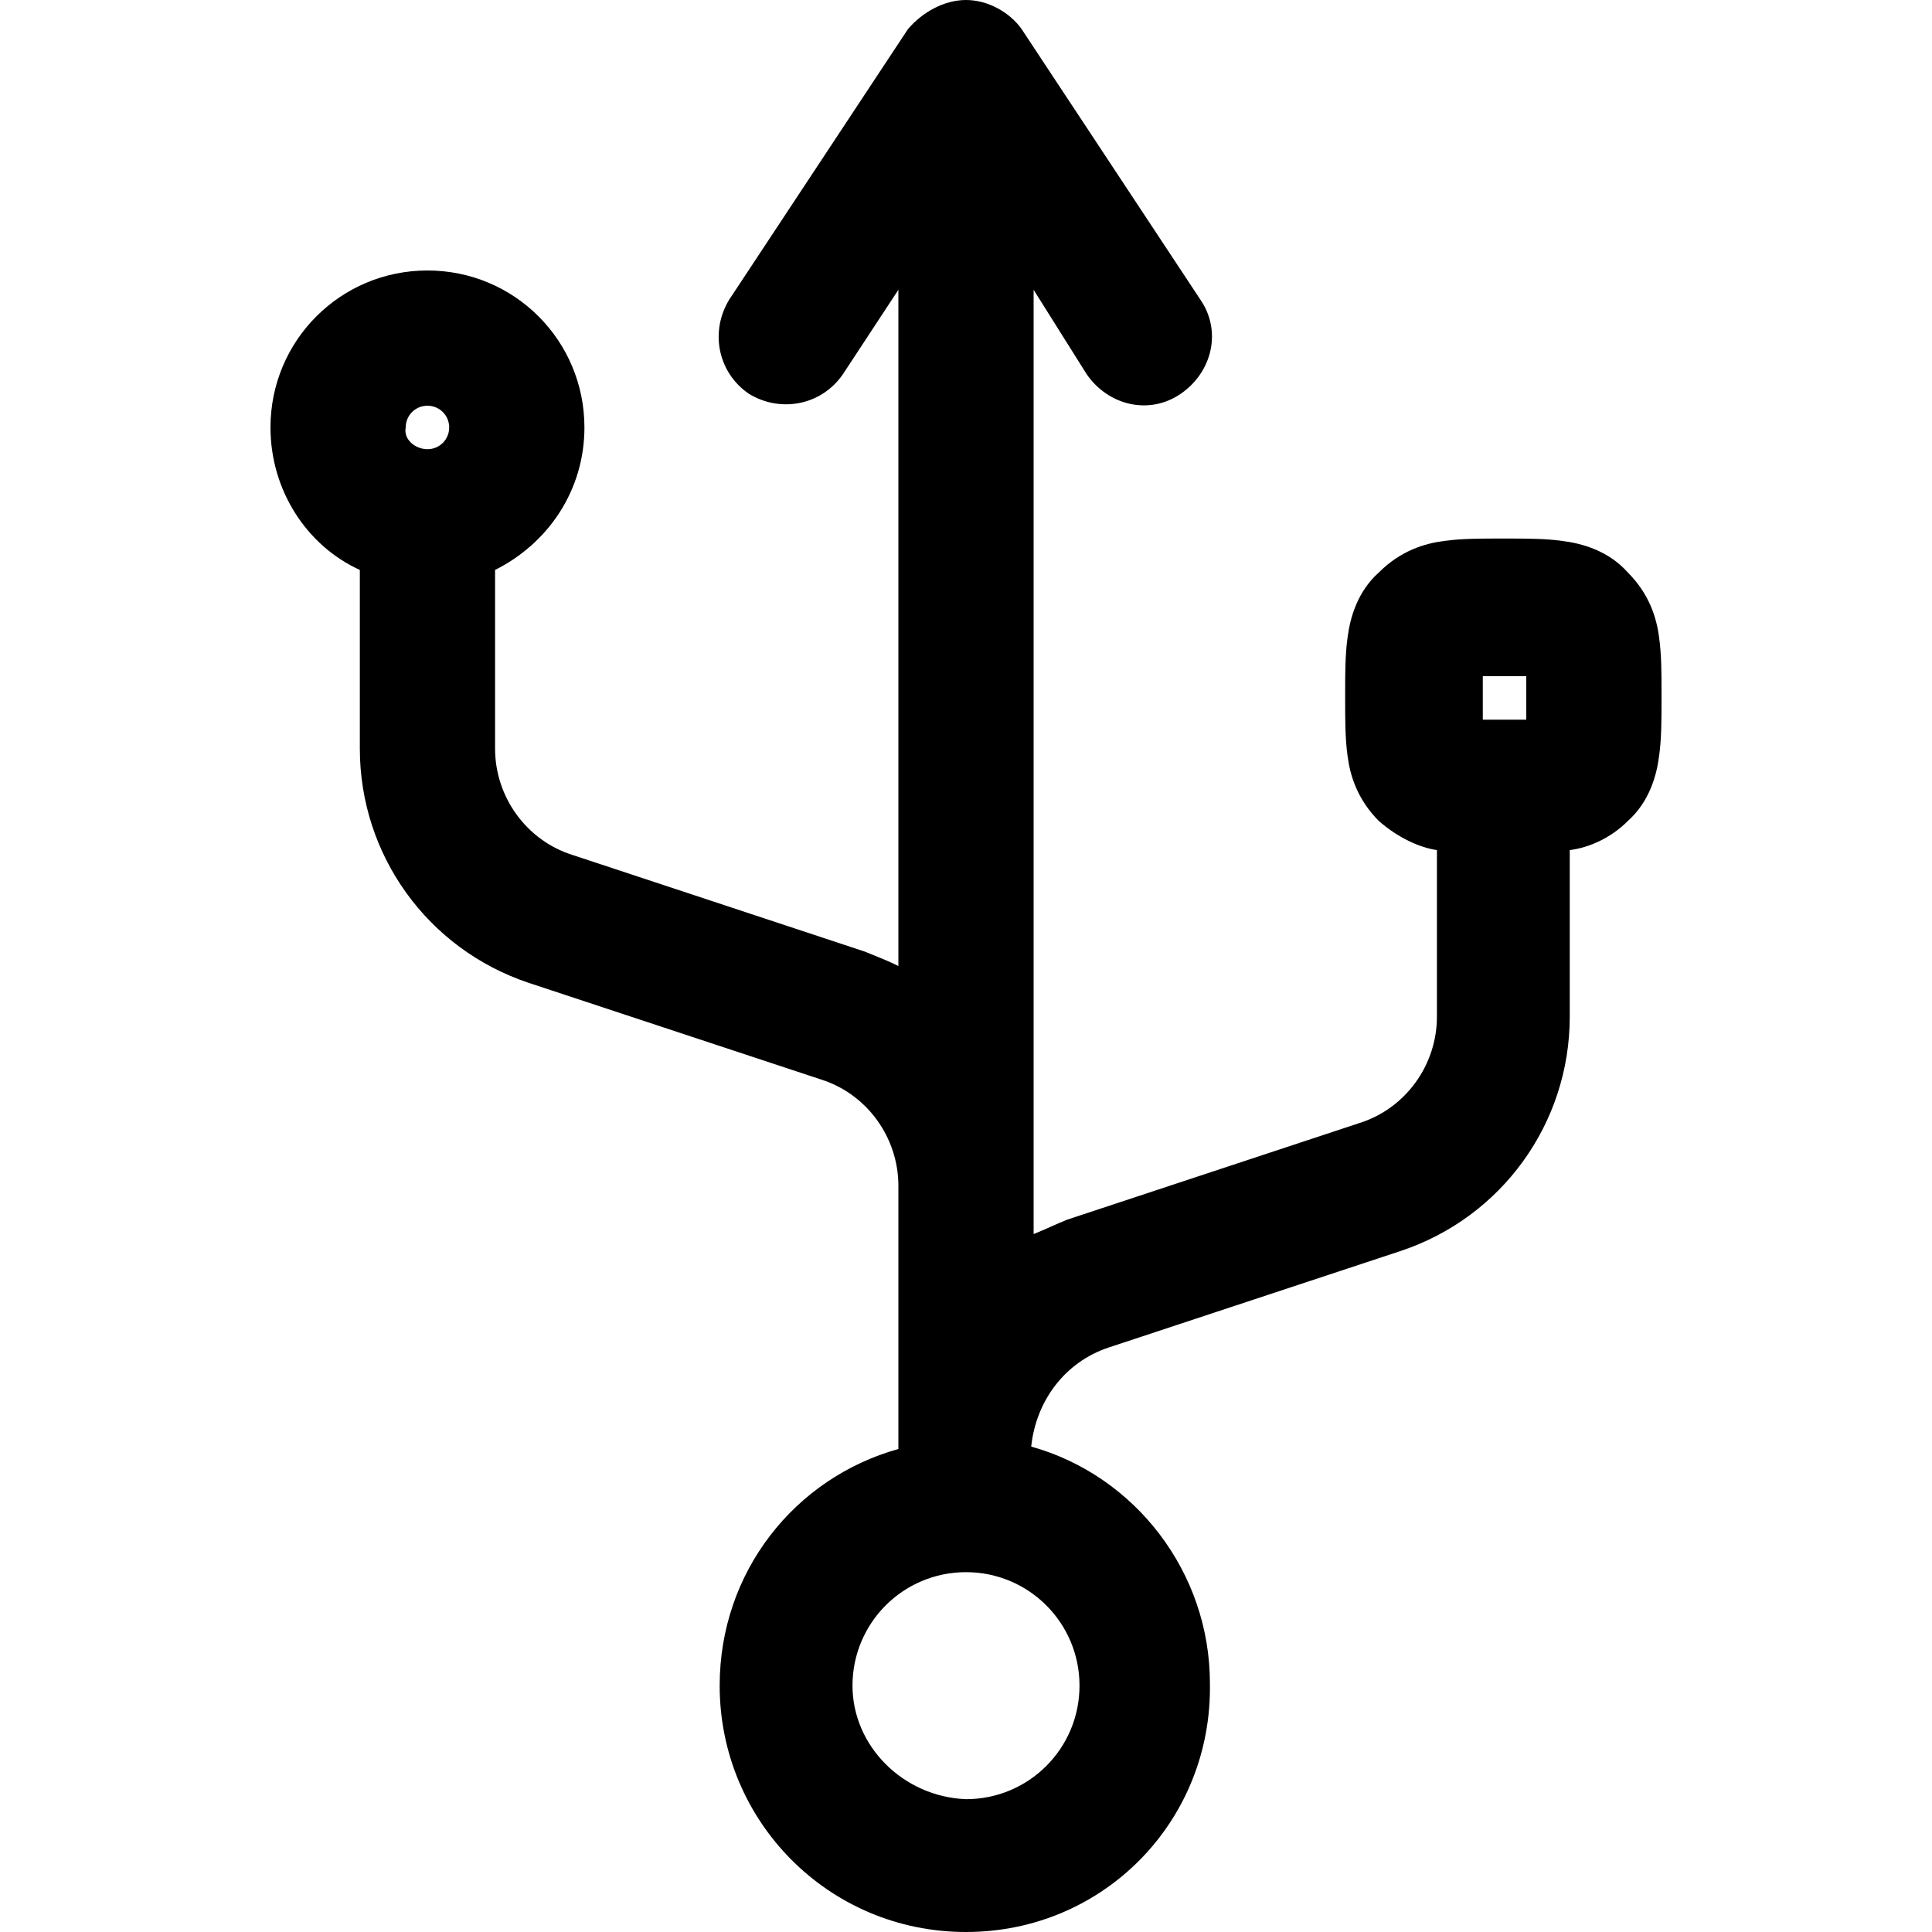
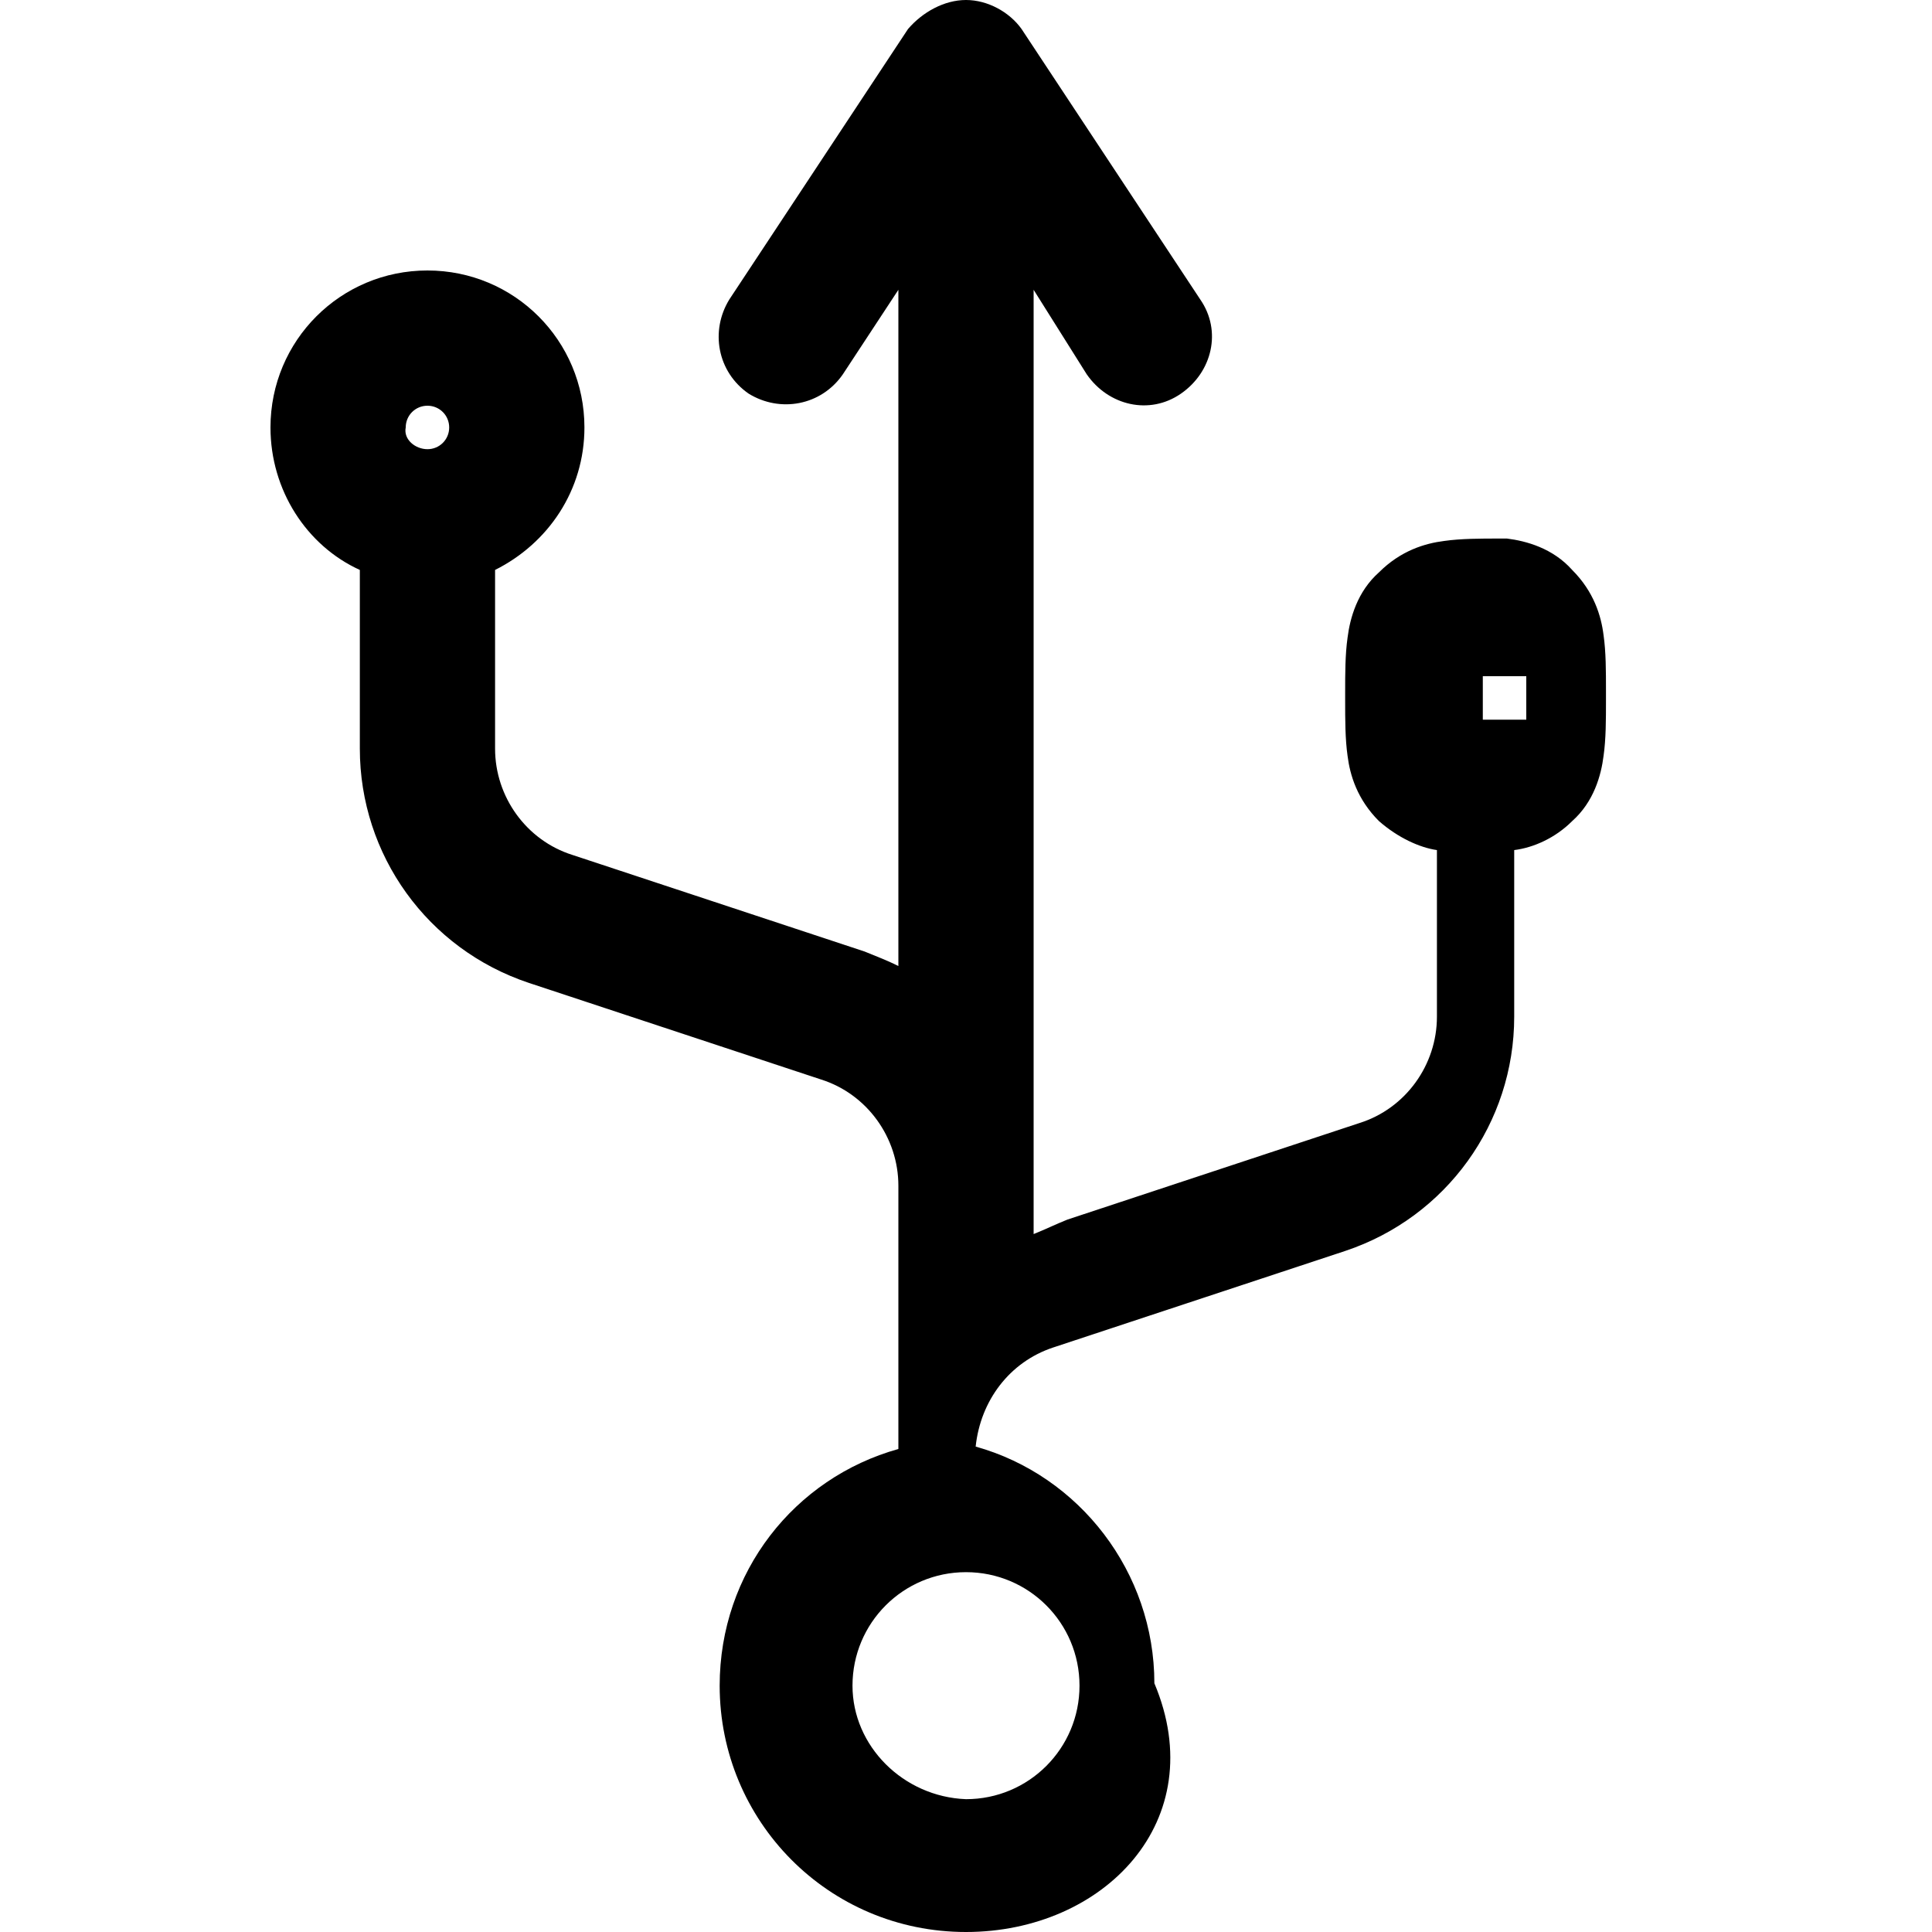
<svg xmlns="http://www.w3.org/2000/svg" version="1.1" id="图层_1" x="0px" y="0px" width="80px" height="80px" viewBox="0 0 80 80" style="enable-background:new 0 0 80 80;" xml:space="preserve">
-   <path style="fill-rule:evenodd;clip-rule:evenodd;" d="M40,0c0.9,0,1.8,0.5,2.3,1.2l7.4,11.2c0.9,1.3,0.5,3-0.8,3.9 c-1.3,0.9-3,0.5-3.9-0.8L42.8,12v39.1c0.5-0.2,0.9-0.4,1.4-0.6l12.1-4c1.9-0.6,3.2-2.4,3.2-4.4v-6.9c-0.7-0.1-1.6-0.5-2.4-1.2 c-0.9-0.9-1.2-1.9-1.3-2.7c-0.1-0.7-0.1-1.5-0.1-2.3v-0.3c0-0.8,0-1.6,0.1-2.3c0.1-0.8,0.4-1.9,1.3-2.7c0.9-0.9,1.9-1.2,2.7-1.3 c0.7-0.1,1.5-0.1,2.3-0.1h0.3c0.8,0,1.6,0,2.3,0.1c0.8,0.1,1.9,0.4,2.7,1.3c0.9,0.9,1.2,1.9,1.3,2.7c0.1,0.7,0.1,1.5,0.1,2.3V29 c0,0.8,0,1.6-0.1,2.3c-0.1,0.8-0.4,1.9-1.3,2.7c-0.7,0.7-1.6,1.1-2.4,1.2v6.9c0,4.4-2.8,8.3-7,9.7l-12.1,4c-1.8,0.6-3,2.2-3.2,4.1 c4.3,1.2,7.4,5.2,7.4,9.8C50.2,75.4,45.7,80,40,80s-10.2-4.6-10.2-10.2c0-4.7,3.1-8.6,7.4-9.8V49.1c0-2-1.3-3.8-3.2-4.4l-12.1-4 c-4.2-1.4-7-5.3-7-9.7v-7.4c-2.2-1-3.7-3.3-3.7-5.9c0-3.6,2.9-6.5,6.5-6.5s6.5,2.9,6.5,6.5c0,2.6-1.5,4.8-3.7,5.9v7.4 c0,2,1.3,3.8,3.2,4.4l12.1,4c0.5,0.2,1,0.4,1.4,0.6V12l-2.3,3.5c-0.9,1.3-2.6,1.6-3.9,0.8c-1.3-0.9-1.6-2.6-0.8-3.9l7.4-11.2 C38.2,0.5,39.1,0,40,0z M62.3,29.8c0.4,0,0.7,0,0.9,0c0-0.3,0-0.6,0-0.9c0-0.4,0-0.7,0-0.9c-0.3,0-0.6,0-0.9,0c-0.4,0-0.7,0-0.9,0 c0,0.3,0,0.6,0,0.9c0,0.4,0,0.7,0,0.9C61.7,29.8,62,29.8,62.3,29.8z M35.3,69.8c0-2.6,2.1-4.7,4.7-4.7c2.6,0,4.7,2.1,4.7,4.7 c0,2.6-2.1,4.7-4.7,4.7C37.4,74.4,35.3,72.3,35.3,69.8z M17.7,18.6c0.5,0,0.9-0.4,0.9-0.9c0-0.5-0.4-0.9-0.9-0.9 c-0.5,0-0.9,0.4-0.9,0.9C16.7,18.2,17.2,18.6,17.7,18.6z" />
+   <path style="fill-rule:evenodd;clip-rule:evenodd;" d="M40,0c0.9,0,1.8,0.5,2.3,1.2l7.4,11.2c0.9,1.3,0.5,3-0.8,3.9 c-1.3,0.9-3,0.5-3.9-0.8L42.8,12v39.1c0.5-0.2,0.9-0.4,1.4-0.6l12.1-4c1.9-0.6,3.2-2.4,3.2-4.4v-6.9c-0.7-0.1-1.6-0.5-2.4-1.2 c-0.9-0.9-1.2-1.9-1.3-2.7c-0.1-0.7-0.1-1.5-0.1-2.3v-0.3c0-0.8,0-1.6,0.1-2.3c0.1-0.8,0.4-1.9,1.3-2.7c0.9-0.9,1.9-1.2,2.7-1.3 c0.7-0.1,1.5-0.1,2.3-0.1h0.3c0.8,0.1,1.9,0.4,2.7,1.3c0.9,0.9,1.2,1.9,1.3,2.7c0.1,0.7,0.1,1.5,0.1,2.3V29 c0,0.8,0,1.6-0.1,2.3c-0.1,0.8-0.4,1.9-1.3,2.7c-0.7,0.7-1.6,1.1-2.4,1.2v6.9c0,4.4-2.8,8.3-7,9.7l-12.1,4c-1.8,0.6-3,2.2-3.2,4.1 c4.3,1.2,7.4,5.2,7.4,9.8C50.2,75.4,45.7,80,40,80s-10.2-4.6-10.2-10.2c0-4.7,3.1-8.6,7.4-9.8V49.1c0-2-1.3-3.8-3.2-4.4l-12.1-4 c-4.2-1.4-7-5.3-7-9.7v-7.4c-2.2-1-3.7-3.3-3.7-5.9c0-3.6,2.9-6.5,6.5-6.5s6.5,2.9,6.5,6.5c0,2.6-1.5,4.8-3.7,5.9v7.4 c0,2,1.3,3.8,3.2,4.4l12.1,4c0.5,0.2,1,0.4,1.4,0.6V12l-2.3,3.5c-0.9,1.3-2.6,1.6-3.9,0.8c-1.3-0.9-1.6-2.6-0.8-3.9l7.4-11.2 C38.2,0.5,39.1,0,40,0z M62.3,29.8c0.4,0,0.7,0,0.9,0c0-0.3,0-0.6,0-0.9c0-0.4,0-0.7,0-0.9c-0.3,0-0.6,0-0.9,0c-0.4,0-0.7,0-0.9,0 c0,0.3,0,0.6,0,0.9c0,0.4,0,0.7,0,0.9C61.7,29.8,62,29.8,62.3,29.8z M35.3,69.8c0-2.6,2.1-4.7,4.7-4.7c2.6,0,4.7,2.1,4.7,4.7 c0,2.6-2.1,4.7-4.7,4.7C37.4,74.4,35.3,72.3,35.3,69.8z M17.7,18.6c0.5,0,0.9-0.4,0.9-0.9c0-0.5-0.4-0.9-0.9-0.9 c-0.5,0-0.9,0.4-0.9,0.9C16.7,18.2,17.2,18.6,17.7,18.6z" />
</svg>